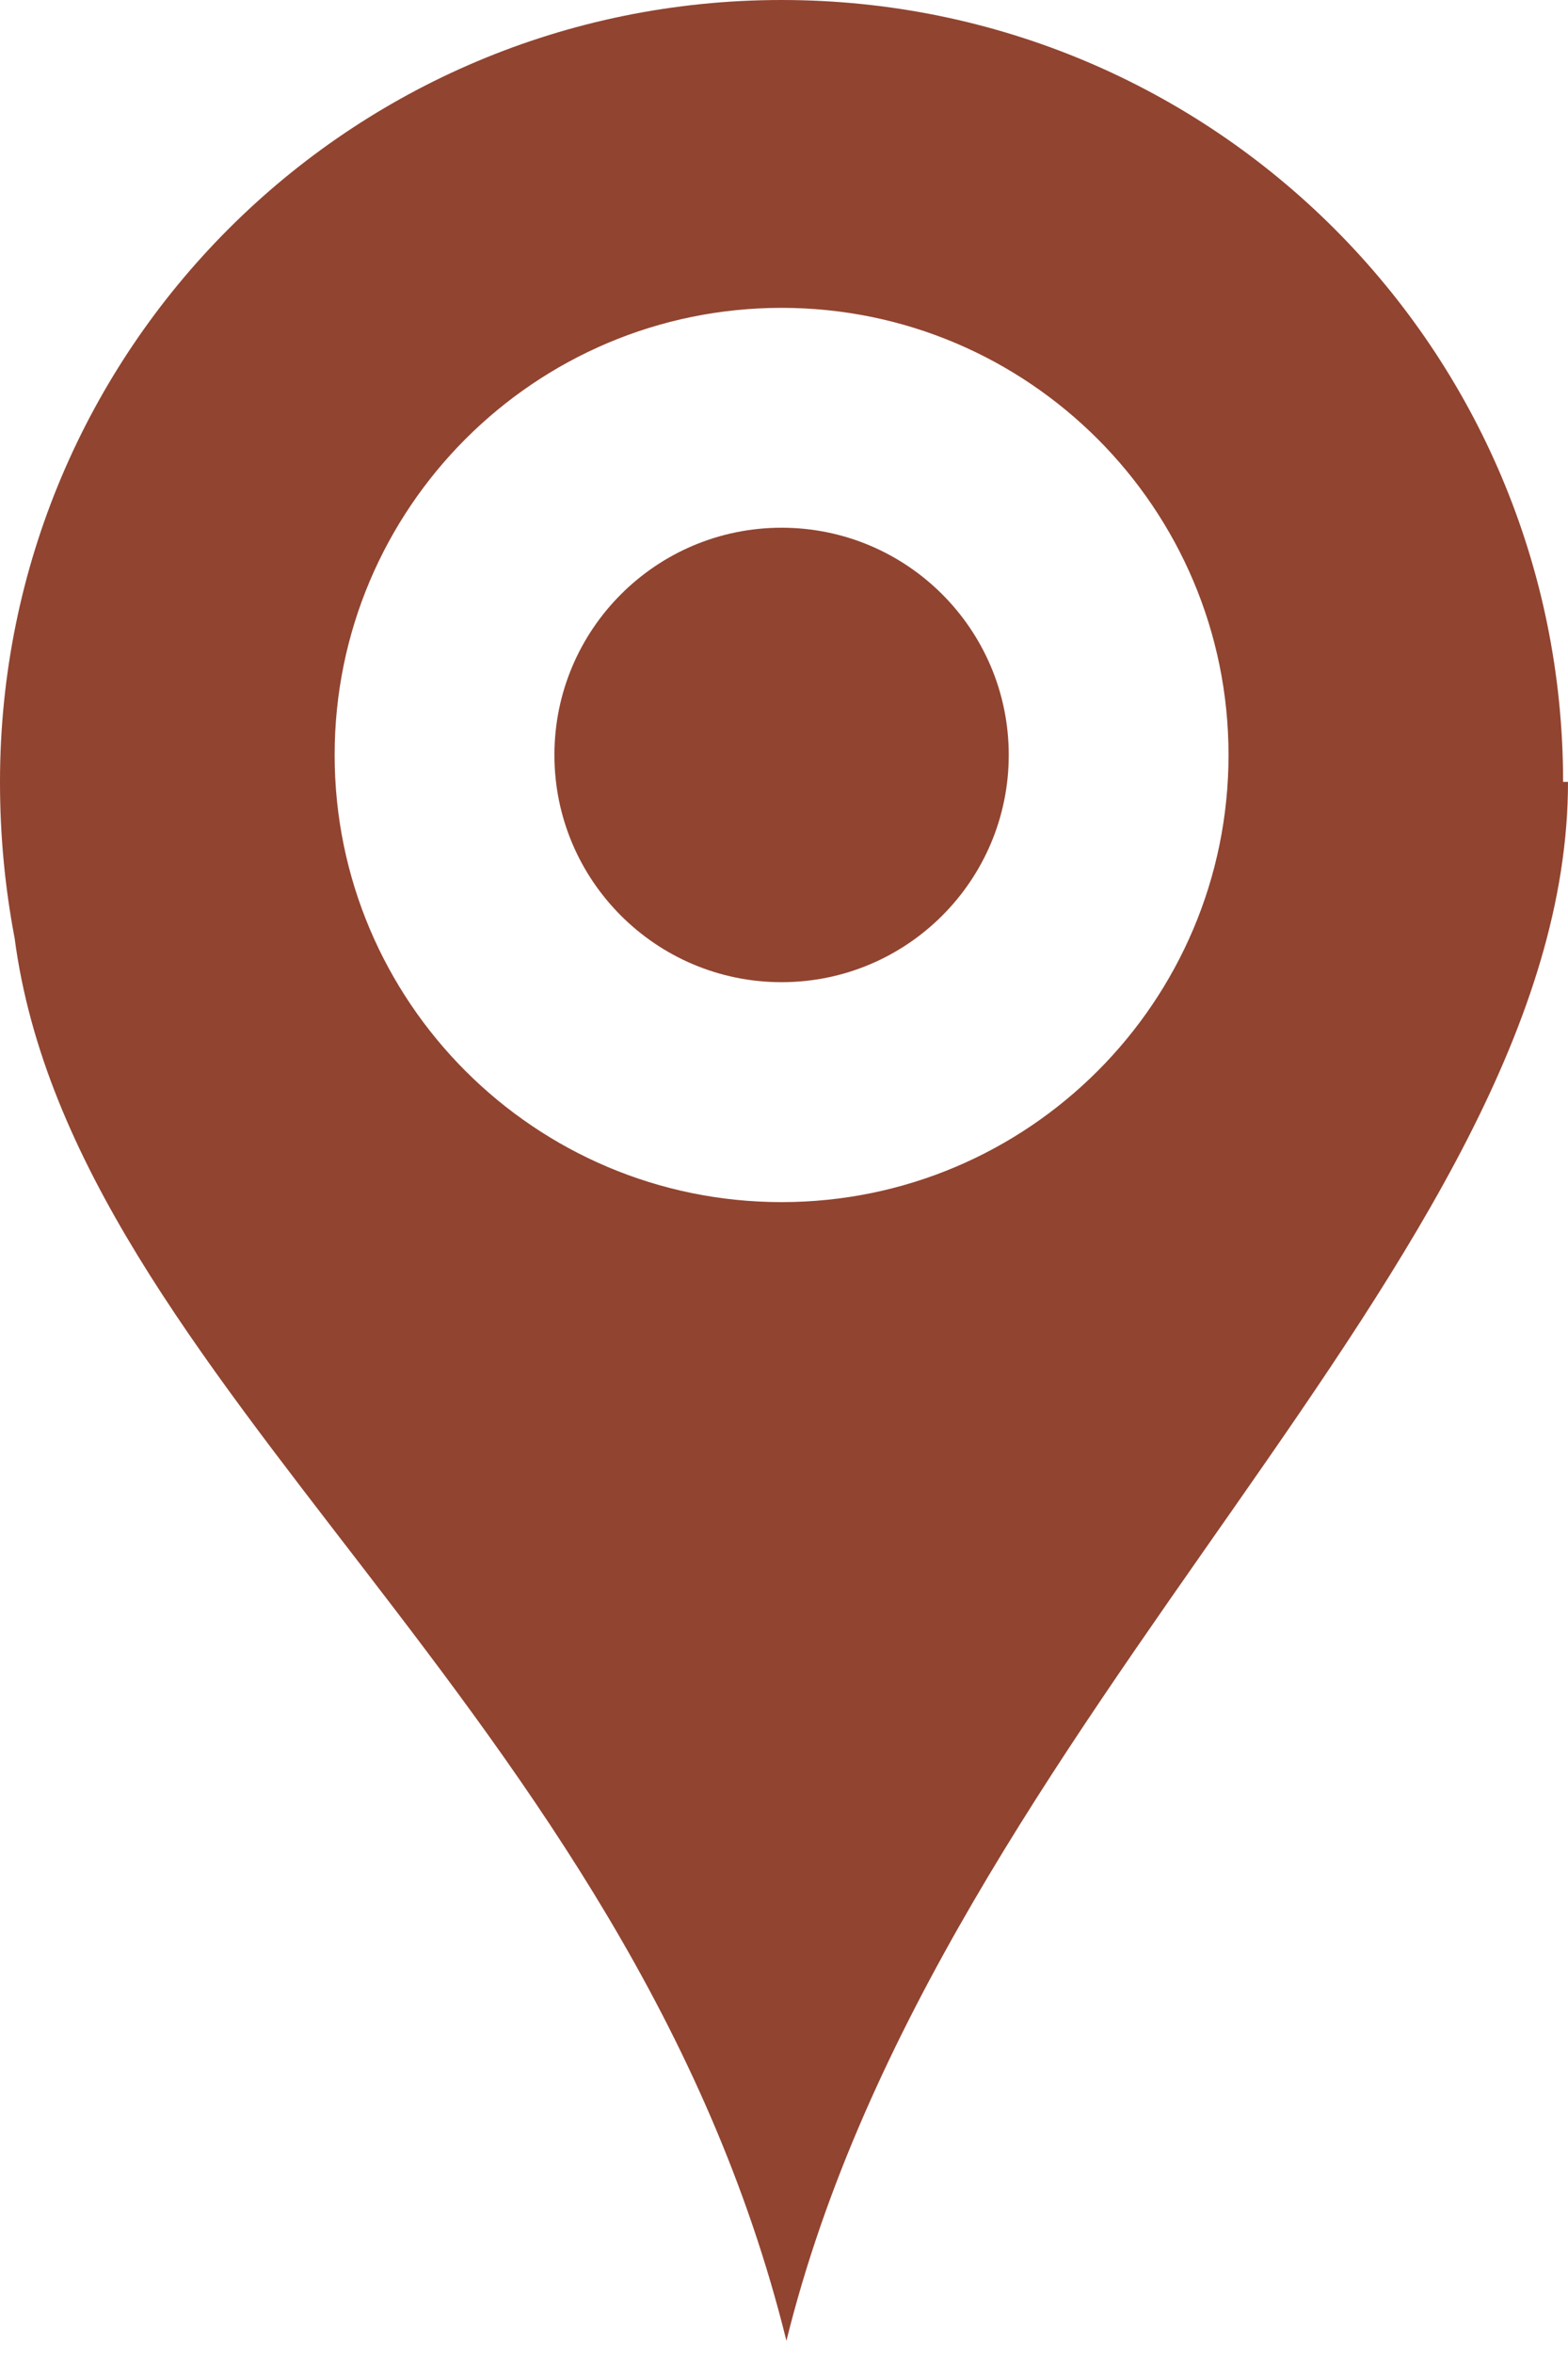
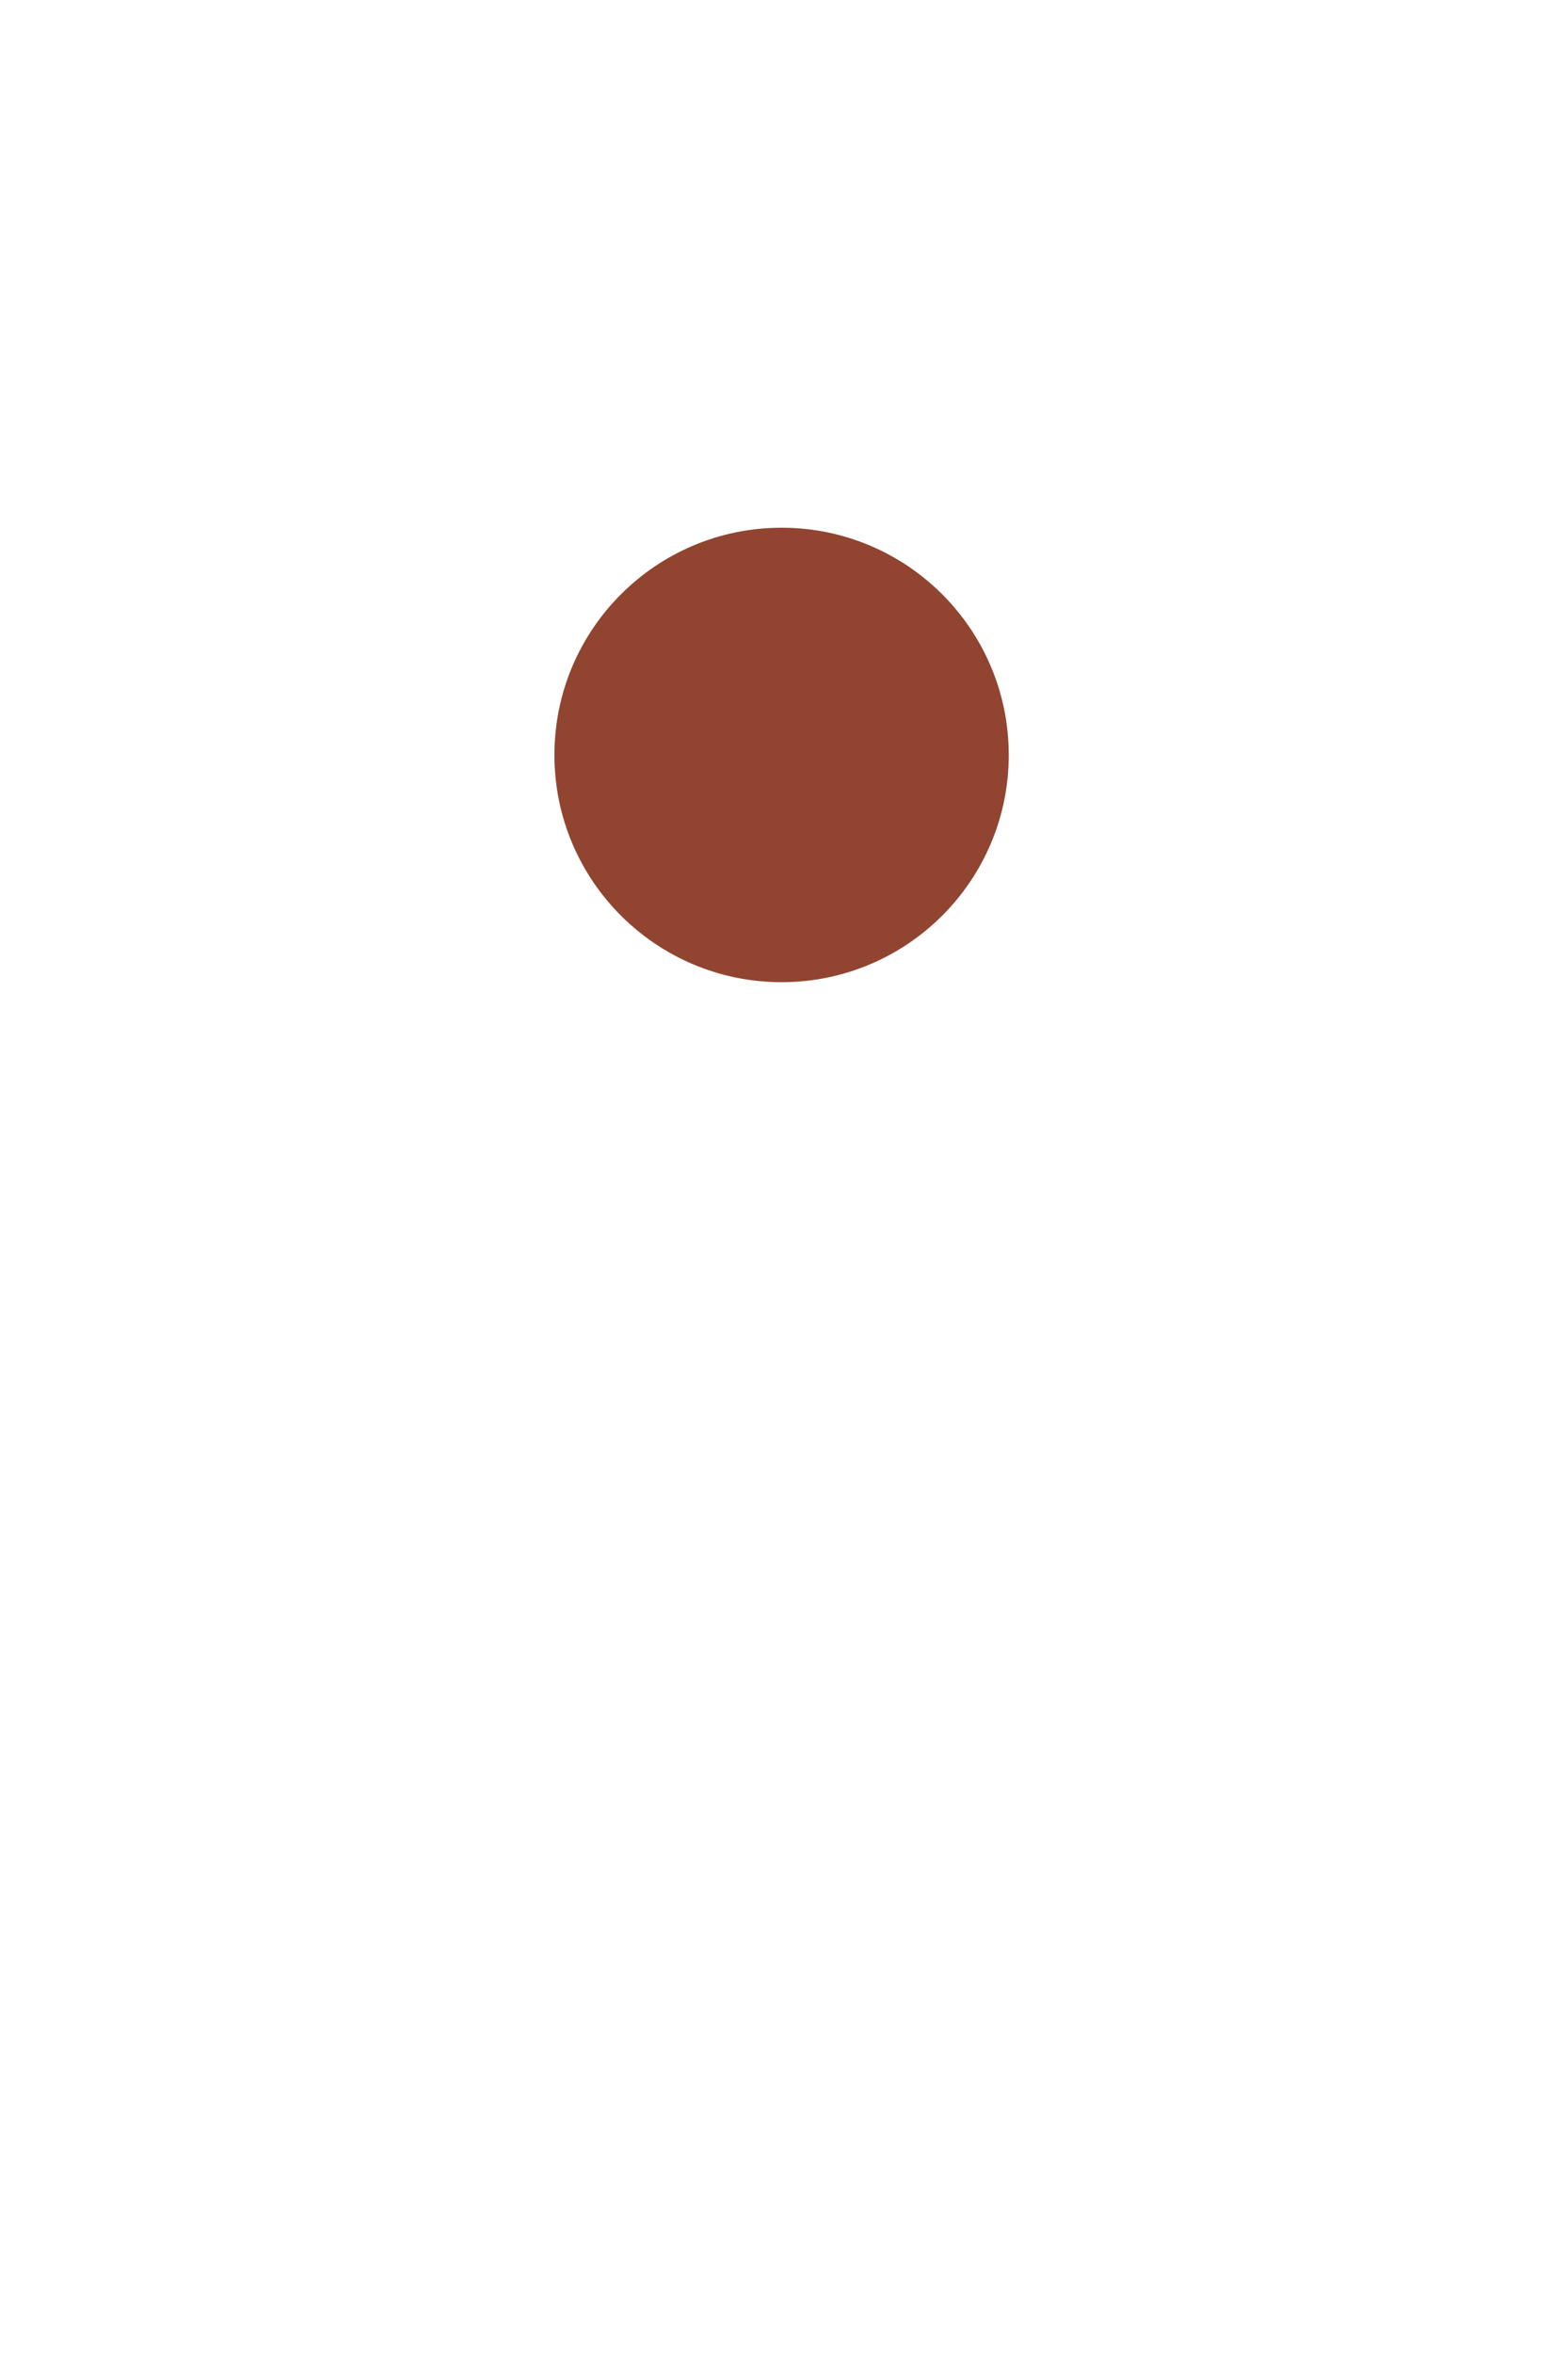
<svg xmlns="http://www.w3.org/2000/svg" width="24" height="36" viewBox="0 0 24 36">
  <path id="Pfad" fill="#914430" stroke="none" d="M 11.963 15.027 C 13.883 15.027 15.44 13.471 15.44 11.551 C 15.44 9.631 13.883 8.074 11.963 8.074 C 10.043 8.074 8.486 9.631 8.486 11.551 C 8.486 13.471 10.043 15.027 11.963 15.027 Z" />
-   <path id="path1" fill="#914430" stroke="none" d="M 23.925 11.963 C 23.925 5.346 18.579 0 11.963 0 C 5.346 0 0 5.346 0 11.963 C 0 12.785 0.075 13.57 0.224 14.355 C 1.121 21.159 9.645 26.131 12.037 35.813 C 14.393 26.28 24 19.252 24 11.963 L 23.925 11.963 Z M 11.963 18.392 C 8.187 18.392 5.122 15.327 5.122 11.551 C 5.122 7.776 8.187 4.71 11.963 4.71 C 15.738 4.71 18.804 7.776 18.804 11.551 C 18.804 15.327 15.738 18.392 11.963 18.392 Z" />
</svg>